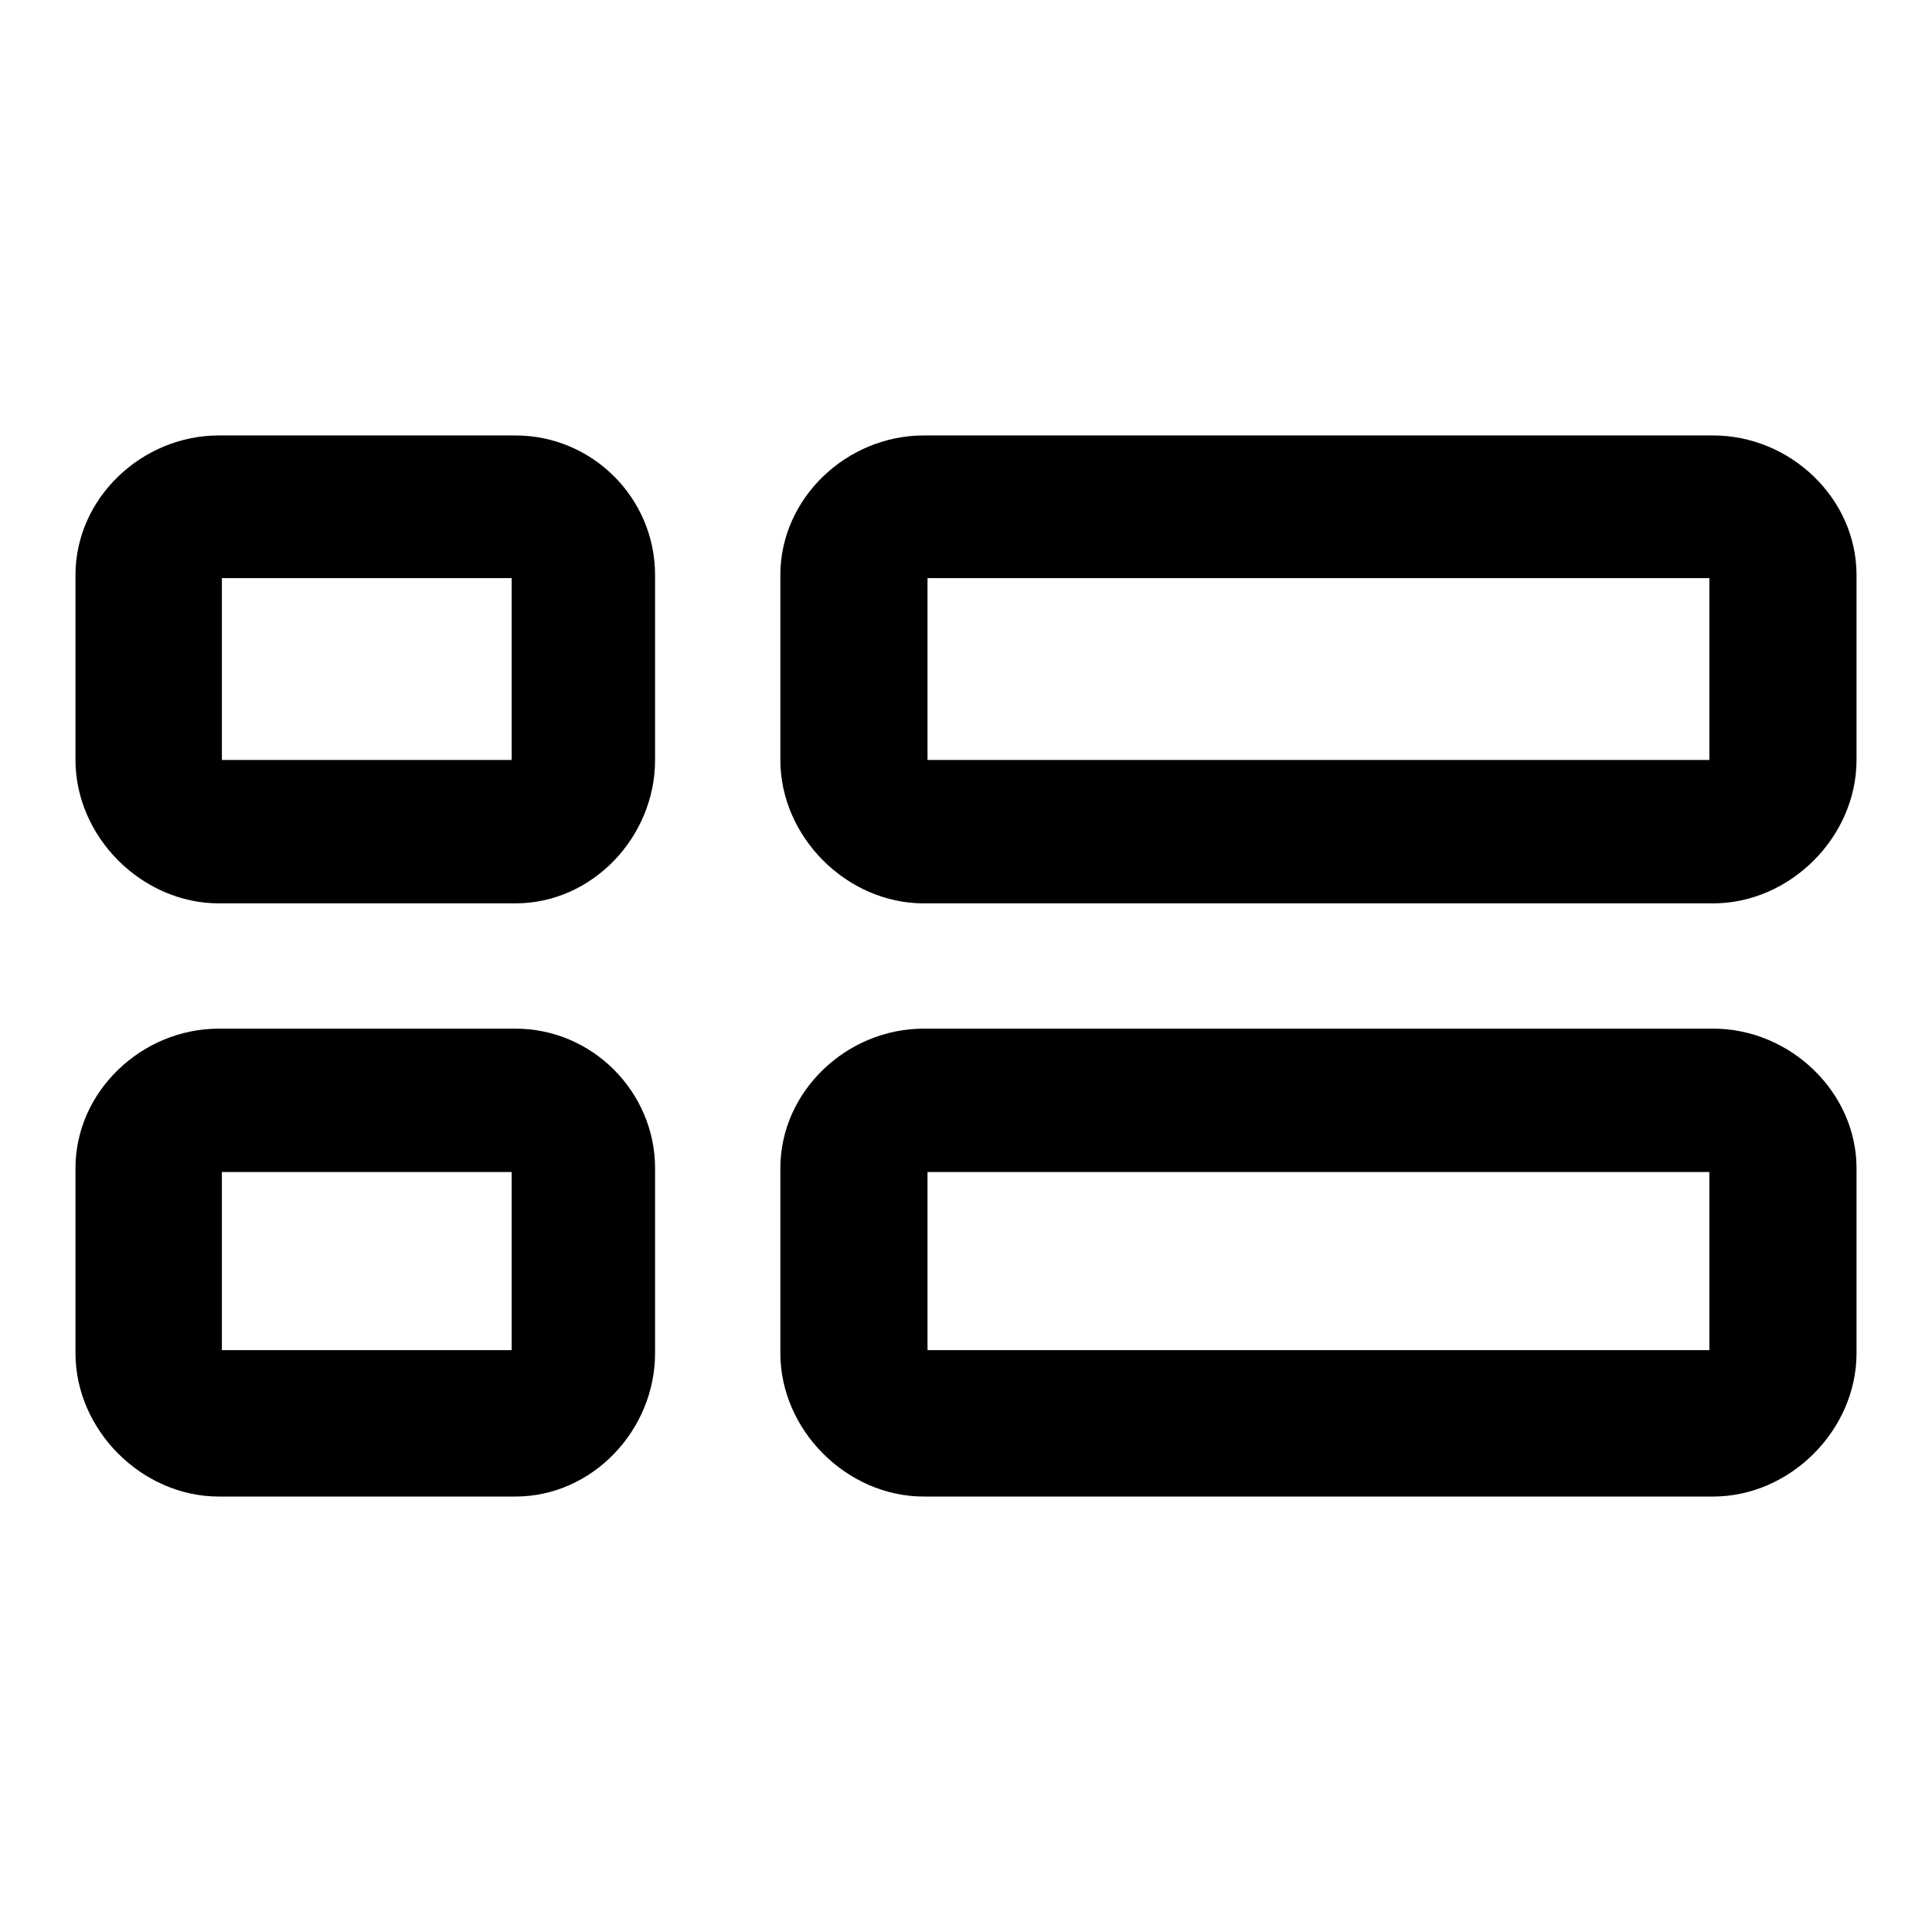
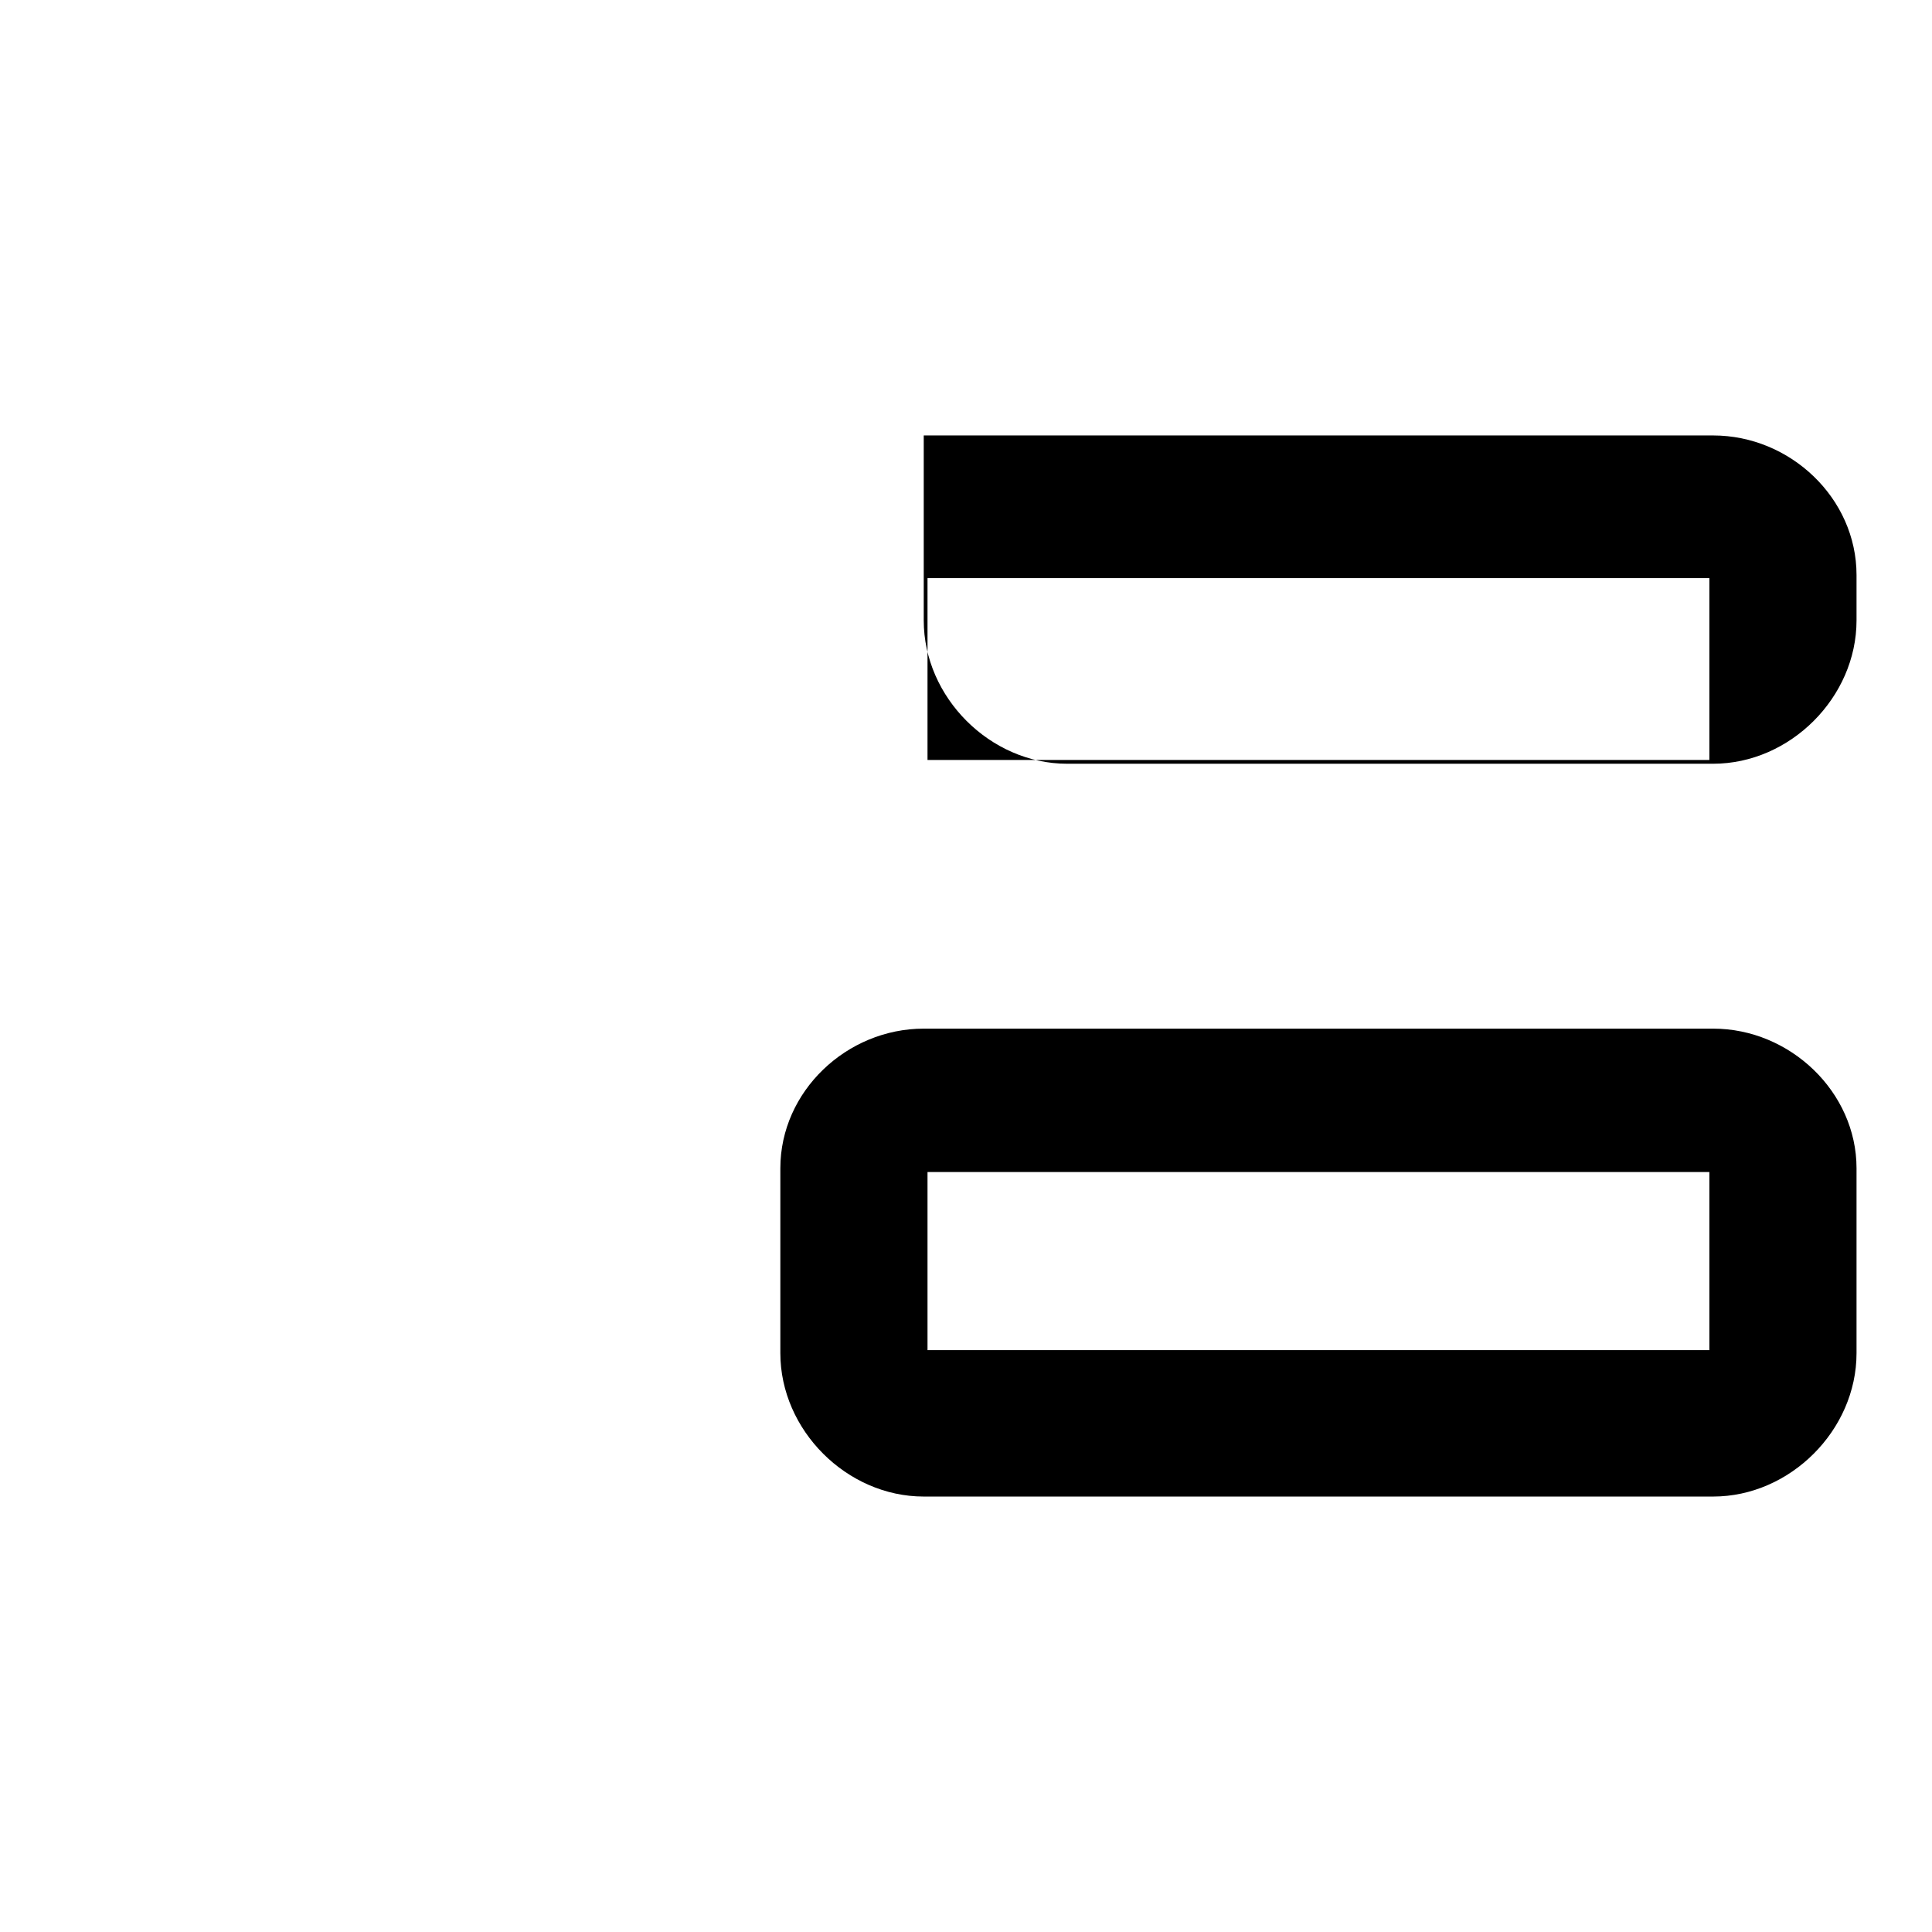
<svg xmlns="http://www.w3.org/2000/svg" version="1.1" x="0px" y="0px" viewBox="0 0 256 256" enable-background="new 0 0 256 256" xml:space="preserve">
  <g>
    <g>
      <g>
        <g>
          <g>
-             <path fill="#000000" d="M68.3,57.7H29c-10.2,0-19,8.3-19,18.5v24.5c0,10.2,8.8,19,19,19h39.3c10.2,0,18.5-8.8,18.5-19V76.2C86.8,66,78.5,57.7,68.3,57.7z M67.8,100.7H29.4V76.6h38.4V100.7z" />
-             <path fill="#000000" d="M227,57.7H122.4c-10.2,0-19,8.3-19,18.5v24.5c0,10.2,8.8,19,19,19H227c10.2,0,19-8.8,19-19V76.2C246,66,237.2,57.7,227,57.7z M226.6,100.7H122.9V76.6h103.6V100.7z" />
-             <path fill="#000000" d="M68.3,136.3H29c-10.2,0-19,8.3-19,18.5v24.5c0,10.2,8.8,19,19,19h39.3c10.2,0,18.5-8.8,18.5-19v-24.5C86.8,144.7,78.5,136.3,68.3,136.3z M67.8,178.9H29.4v-23.6h38.4V178.9z" />
+             <path fill="#000000" d="M227,57.7H122.4v24.5c0,10.2,8.8,19,19,19H227c10.2,0,19-8.8,19-19V76.2C246,66,237.2,57.7,227,57.7z M226.6,100.7H122.9V76.6h103.6V100.7z" />
            <path fill="#000000" d="M227,136.3H122.4c-10.2,0-19,8.3-19,18.5v24.5c0,10.2,8.8,19,19,19H227c10.2,0,19-8.8,19-19v-24.5C246,144.7,237.2,136.3,227,136.3z M226.6,178.9H122.9v-23.6h103.6V178.9z" />
          </g>
        </g>
      </g>
      <g />
      <g />
      <g />
      <g />
      <g />
      <g />
      <g />
      <g />
      <g />
      <g />
      <g />
      <g />
      <g />
      <g />
      <g />
    </g>
  </g>
</svg>